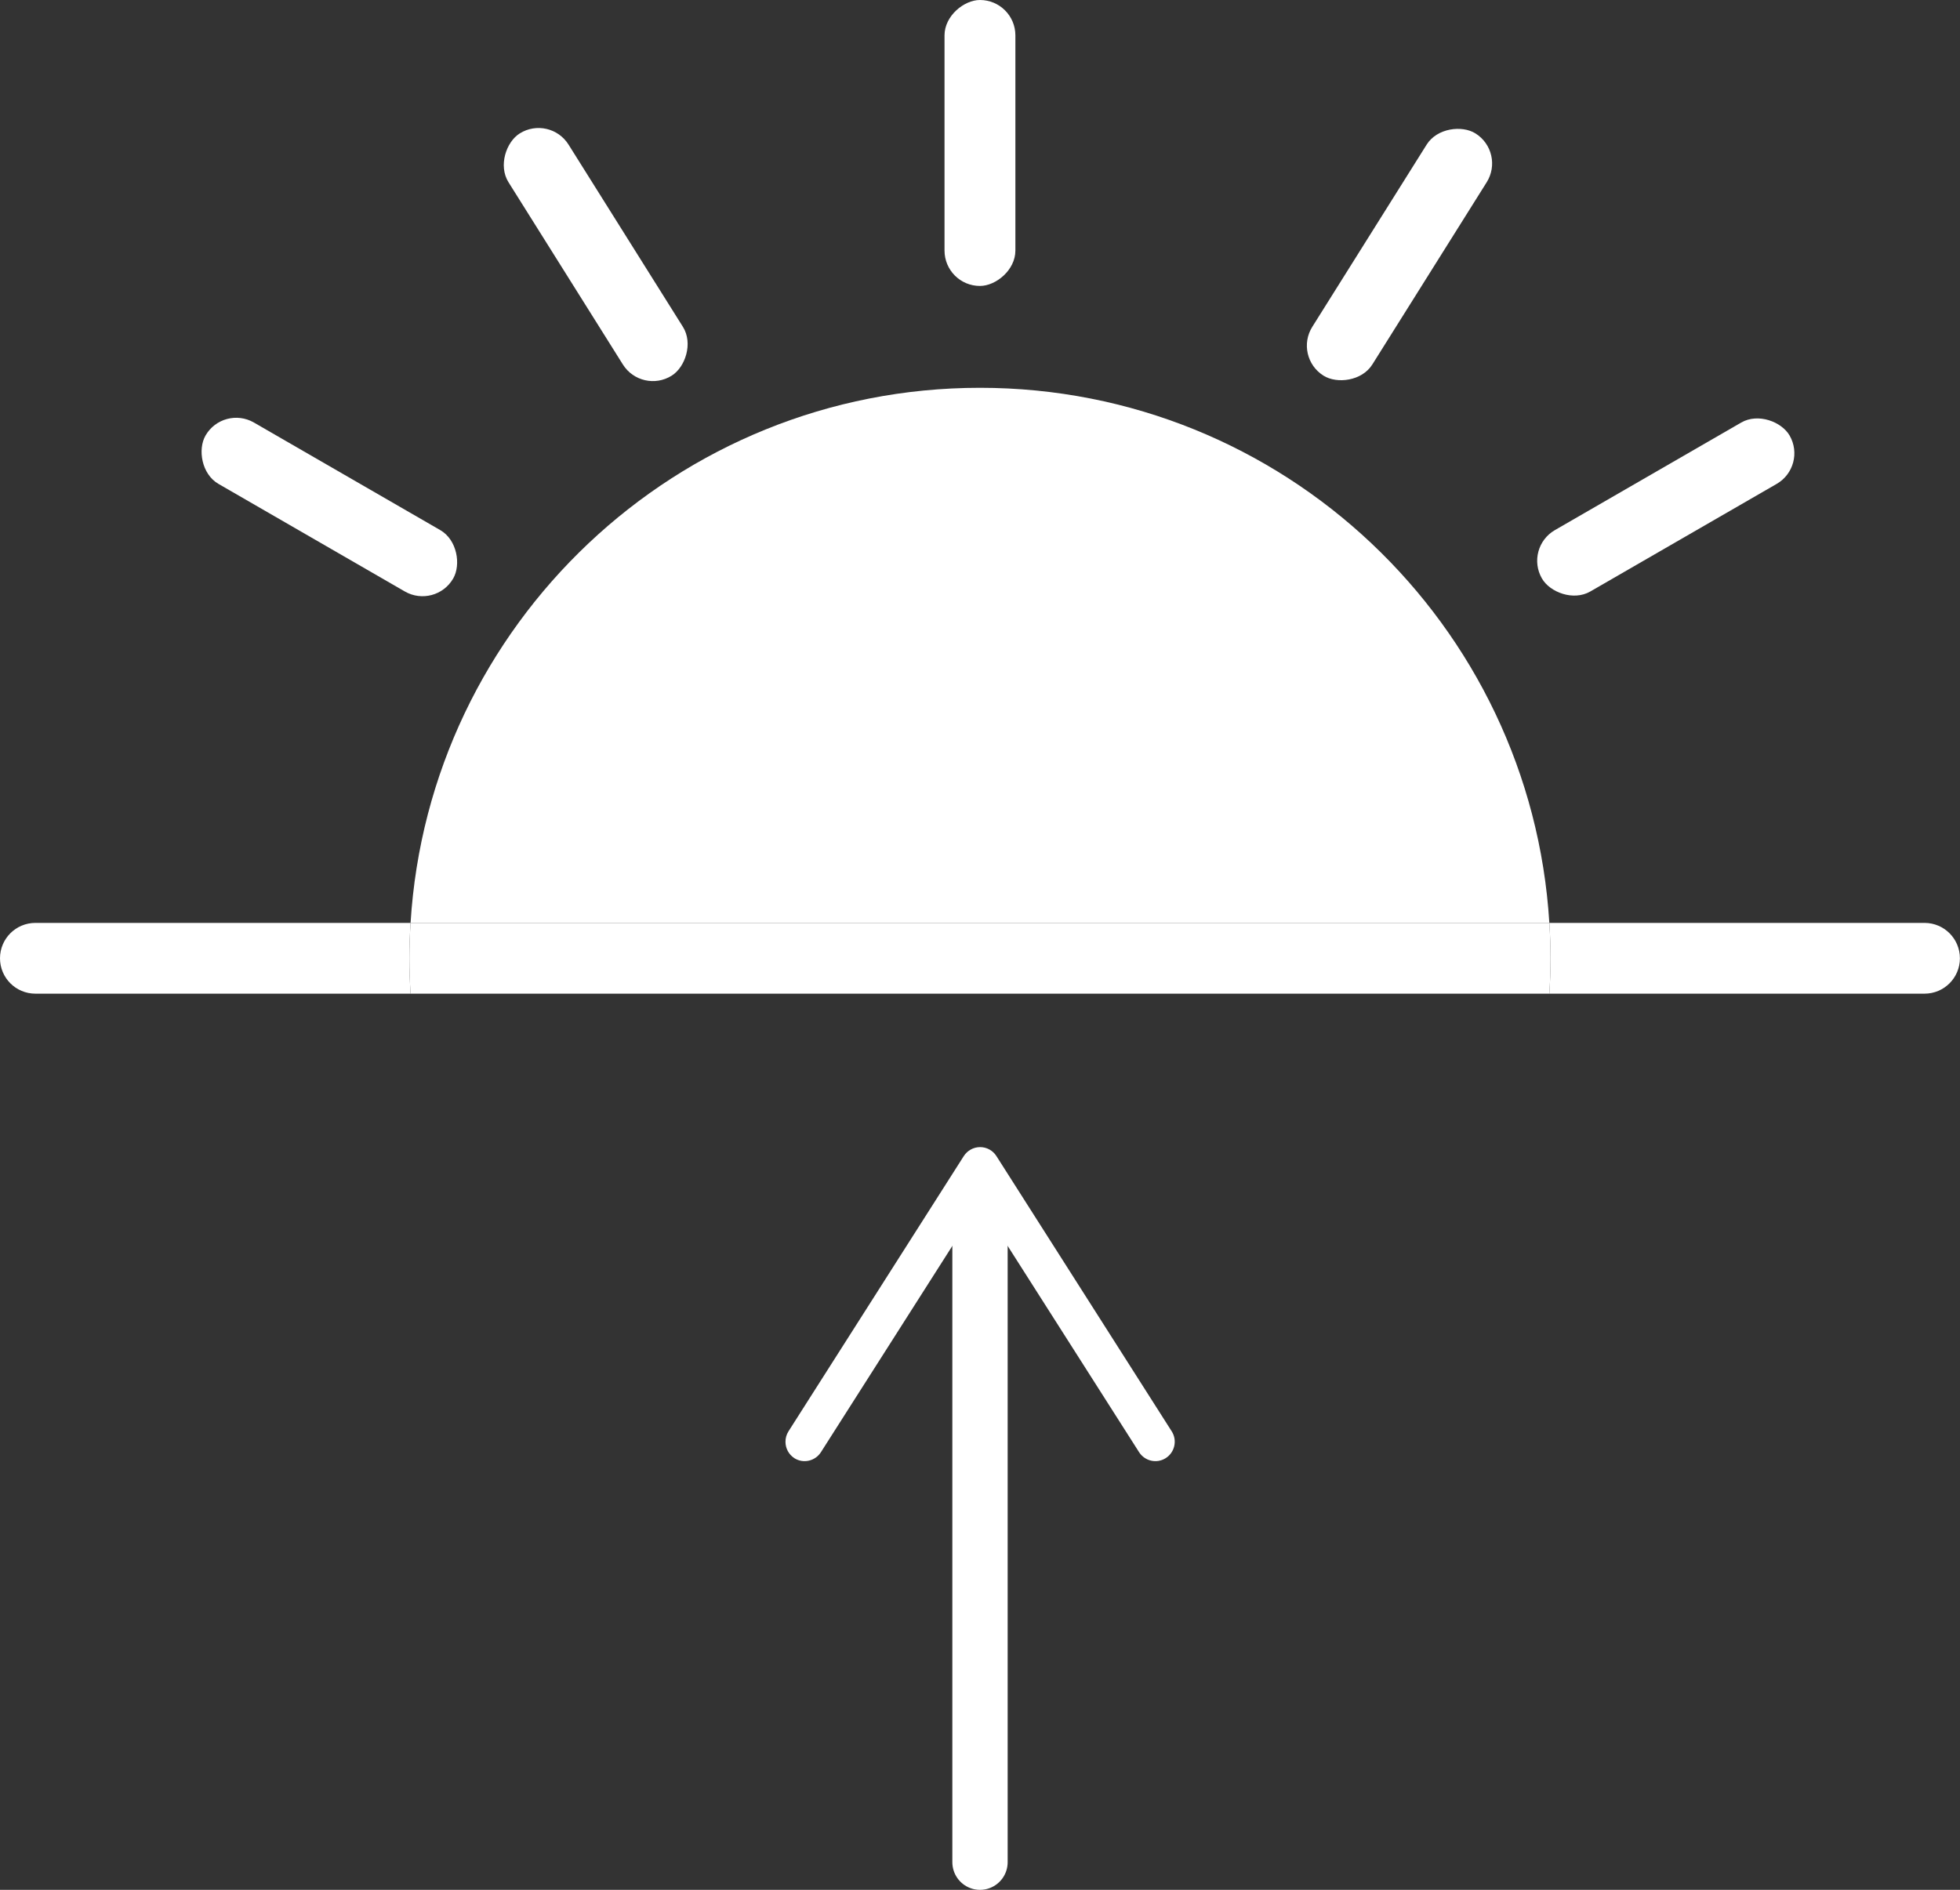
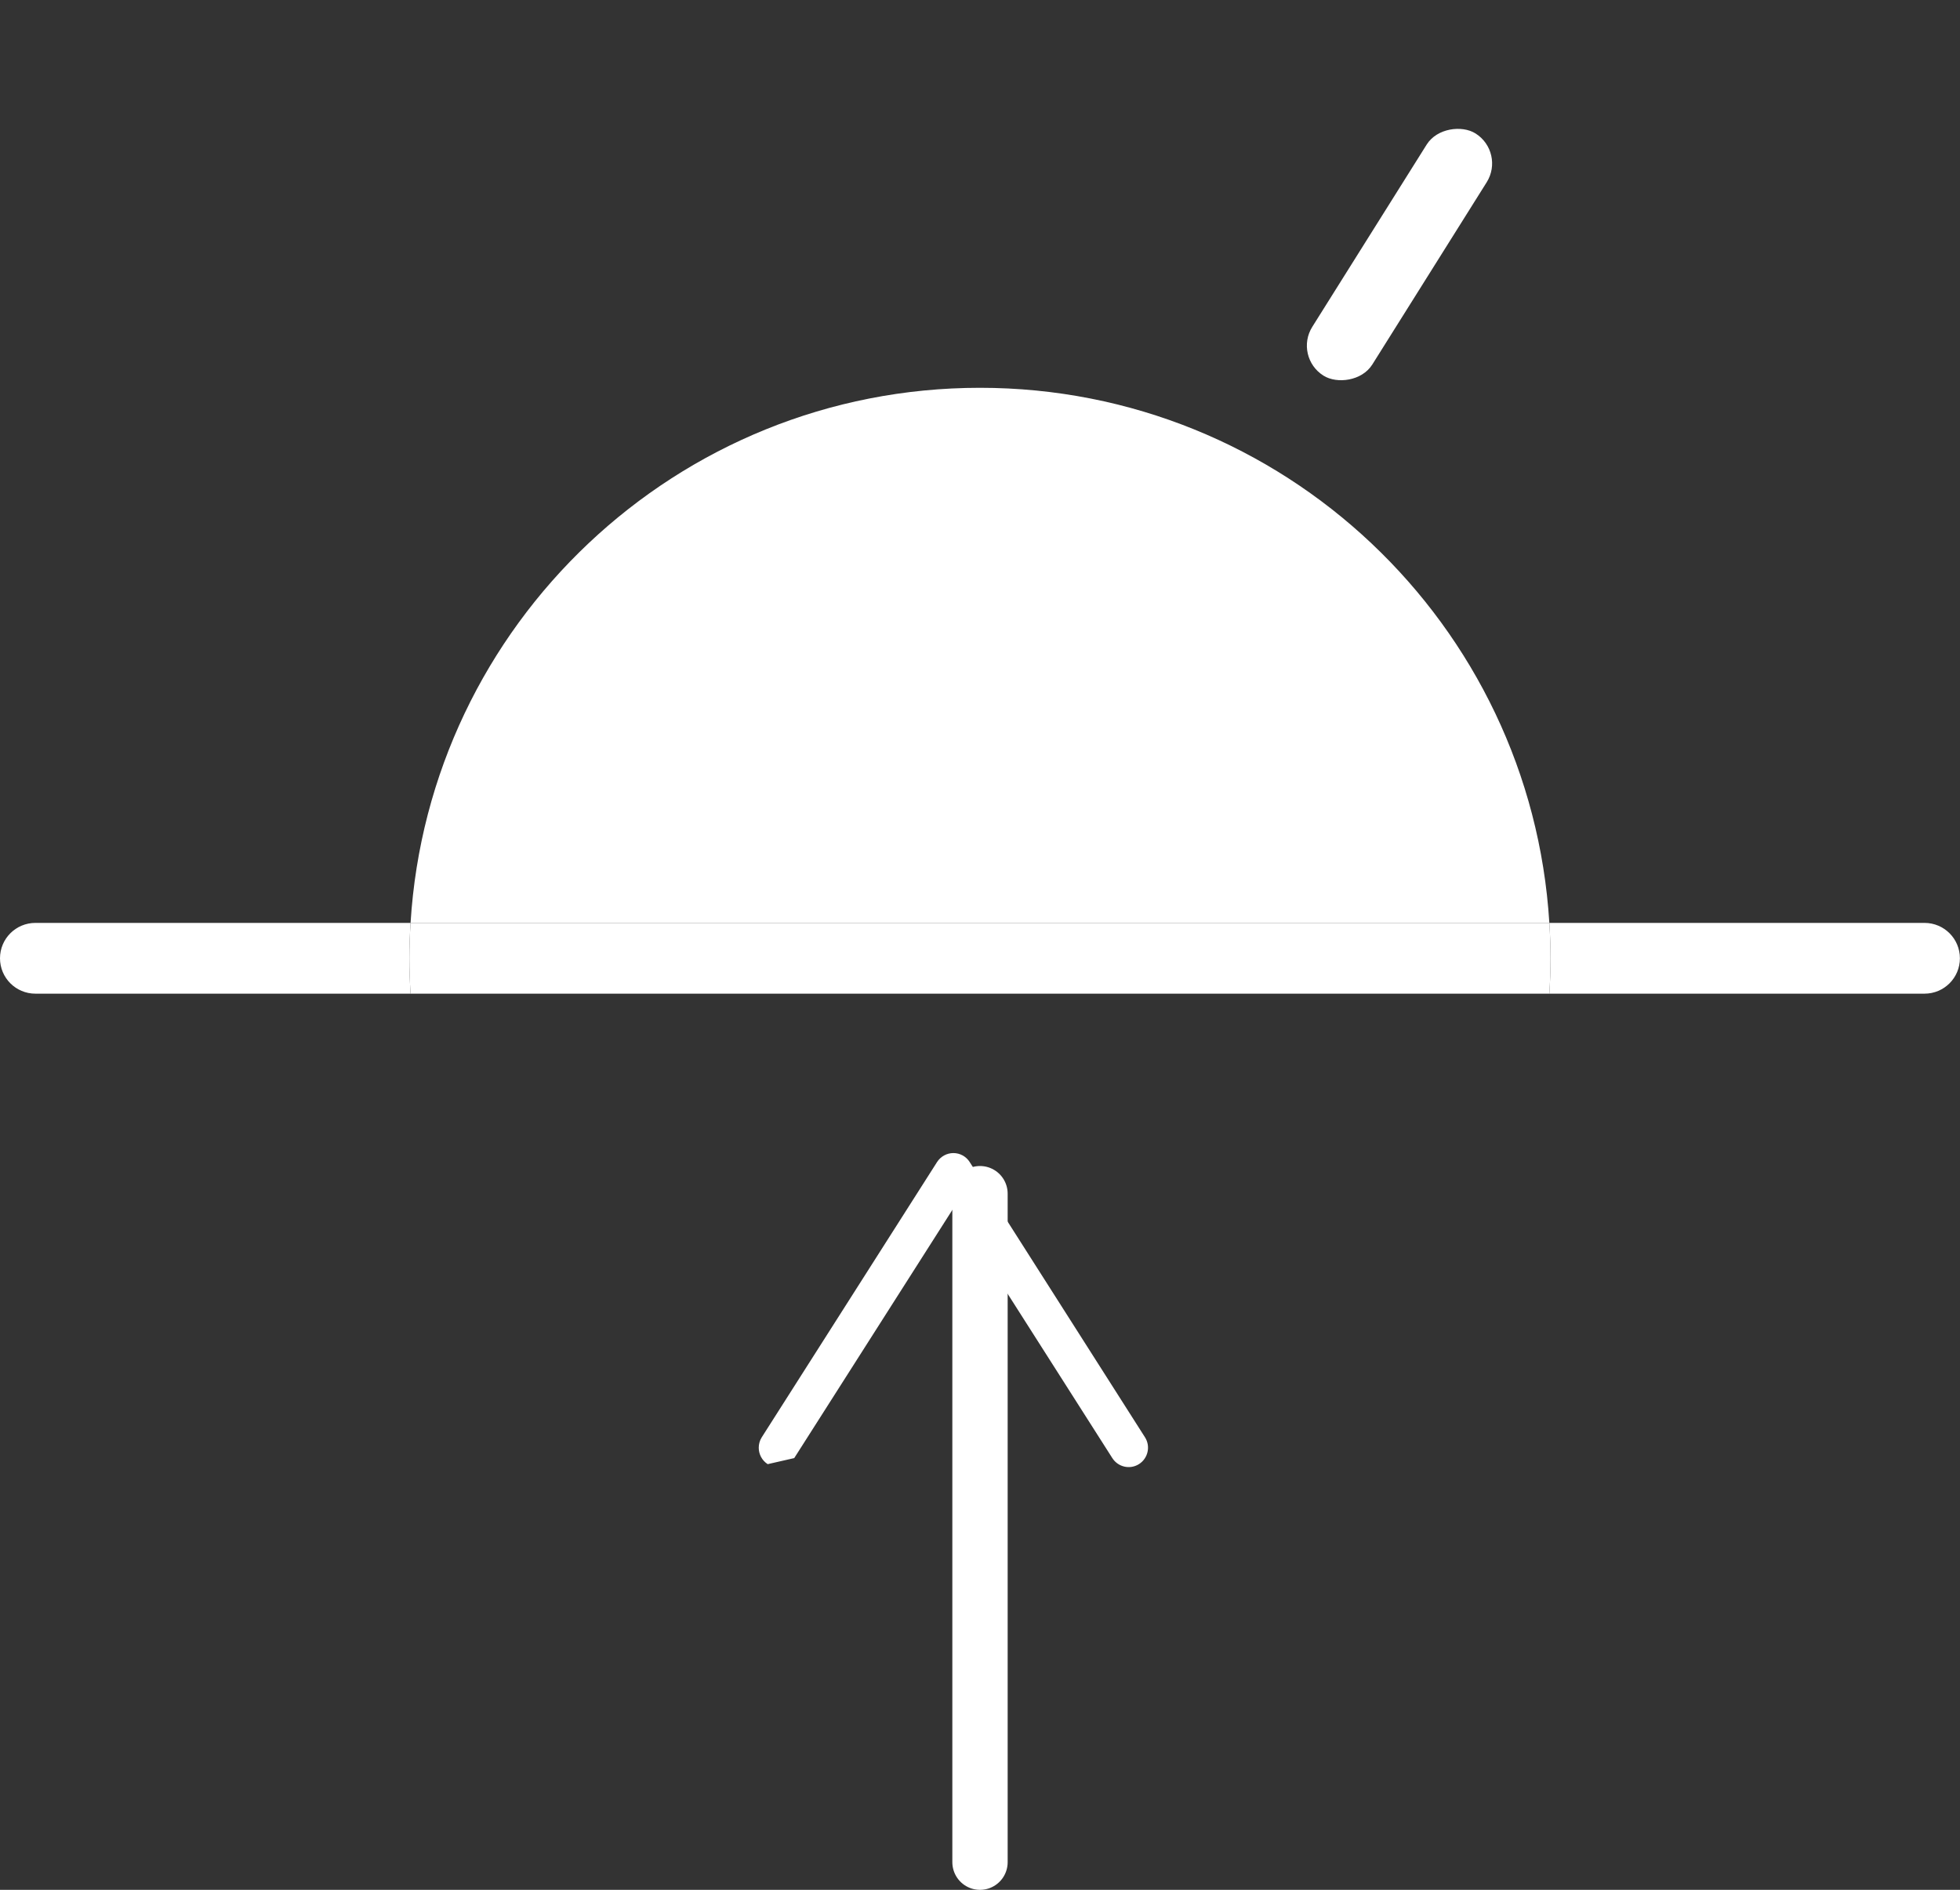
<svg xmlns="http://www.w3.org/2000/svg" id="_レイヤー_1" viewBox="0 0 210.48 202.97">
  <rect x="0" y="0" width="210.48" height="202.97" fill="#333333" stroke="none" />
  <defs>
    <style>.cls-1{fill:#fff;}.cls-2{fill:none;stroke:#fff;stroke-linecap:round;stroke-linejoin:round;stroke-width:5.94px;}</style>
  </defs>
-   <rect class="cls-1" x="89.88" y="11.55" width="30.71" height="7.61" rx="3.8" ry="3.8" transform="translate(120.59 -89.88) rotate(90)" />
-   <rect class="cls-1" x="48.62" y="23.53" width="30.71" height="7.61" rx="3.8" ry="3.8" transform="translate(53.12 -41.38) rotate(57.89)" />
-   <rect class="cls-1" x="20.01" y="50.65" width="30.71" height="7.61" rx="3.8" ry="3.8" transform="translate(31.97 -10.39) rotate(30)" />
  <rect class="cls-1" x="134.92" y="23.53" width="30.71" height="7.61" rx="3.8" ry="3.8" transform="translate(253.32 -85.42) rotate(122.11)" />
-   <rect class="cls-1" x="163.53" y="50.65" width="30.71" height="7.61" rx="3.8" ry="3.8" transform="translate(361.03 12.17) rotate(150)" />
  <path class="cls-1" d="M44.09,99.12H3.8c-2.1,0-3.8,1.7-3.8,3.8s1.7,3.8,3.8,3.8h40.29c-.08-1.26-.13-2.53-.13-3.8s.05-2.54.13-3.8Z" />
  <path class="cls-1" d="M206.67,99.12h-40.29c.08,1.26.13,2.53.13,3.8s-.05,2.54-.13,3.8h40.29c2.1,0,3.8-1.7,3.8-3.8s-1.7-3.8-3.8-3.8Z" />
  <path class="cls-1" d="M105.24,41.65c-32.56,0-59.18,25.4-61.15,57.47h122.29c-1.97-32.07-28.58-57.47-61.15-57.47Z" />
  <path class="cls-1" d="M166.38,99.12H44.09c-.08,1.26-.13,2.53-.13,3.8s.05,2.54.13,3.8h122.29c.08-1.26.13-2.53.13-3.8s-.05-2.54-.13-3.8Z" />
  <line class="cls-2" x1="105.24" y1="128.2" x2="105.24" y2="200" />
-   <path class="cls-1" d="M85.29,156.6c.97.62,2.25.33,2.87-.64l17.08-26.81,17.08,26.81c.62.97,1.9,1.26,2.87.64.97-.62,1.25-1.91.64-2.87l-18.83-29.57c-.38-.6-1.04-.96-1.75-.96s-1.37.37-1.75.96l-18.83,29.57c-.22.35-.32.73-.32,1.12,0,.69.34,1.36.96,1.76Z" />
+   <path class="cls-1" d="M85.29,156.6l17.08-26.81,17.08,26.81c.62.97,1.9,1.26,2.87.64.97-.62,1.25-1.91.64-2.87l-18.83-29.57c-.38-.6-1.04-.96-1.75-.96s-1.37.37-1.75.96l-18.83,29.57c-.22.35-.32.73-.32,1.12,0,.69.34,1.36.96,1.76Z" />
</svg>